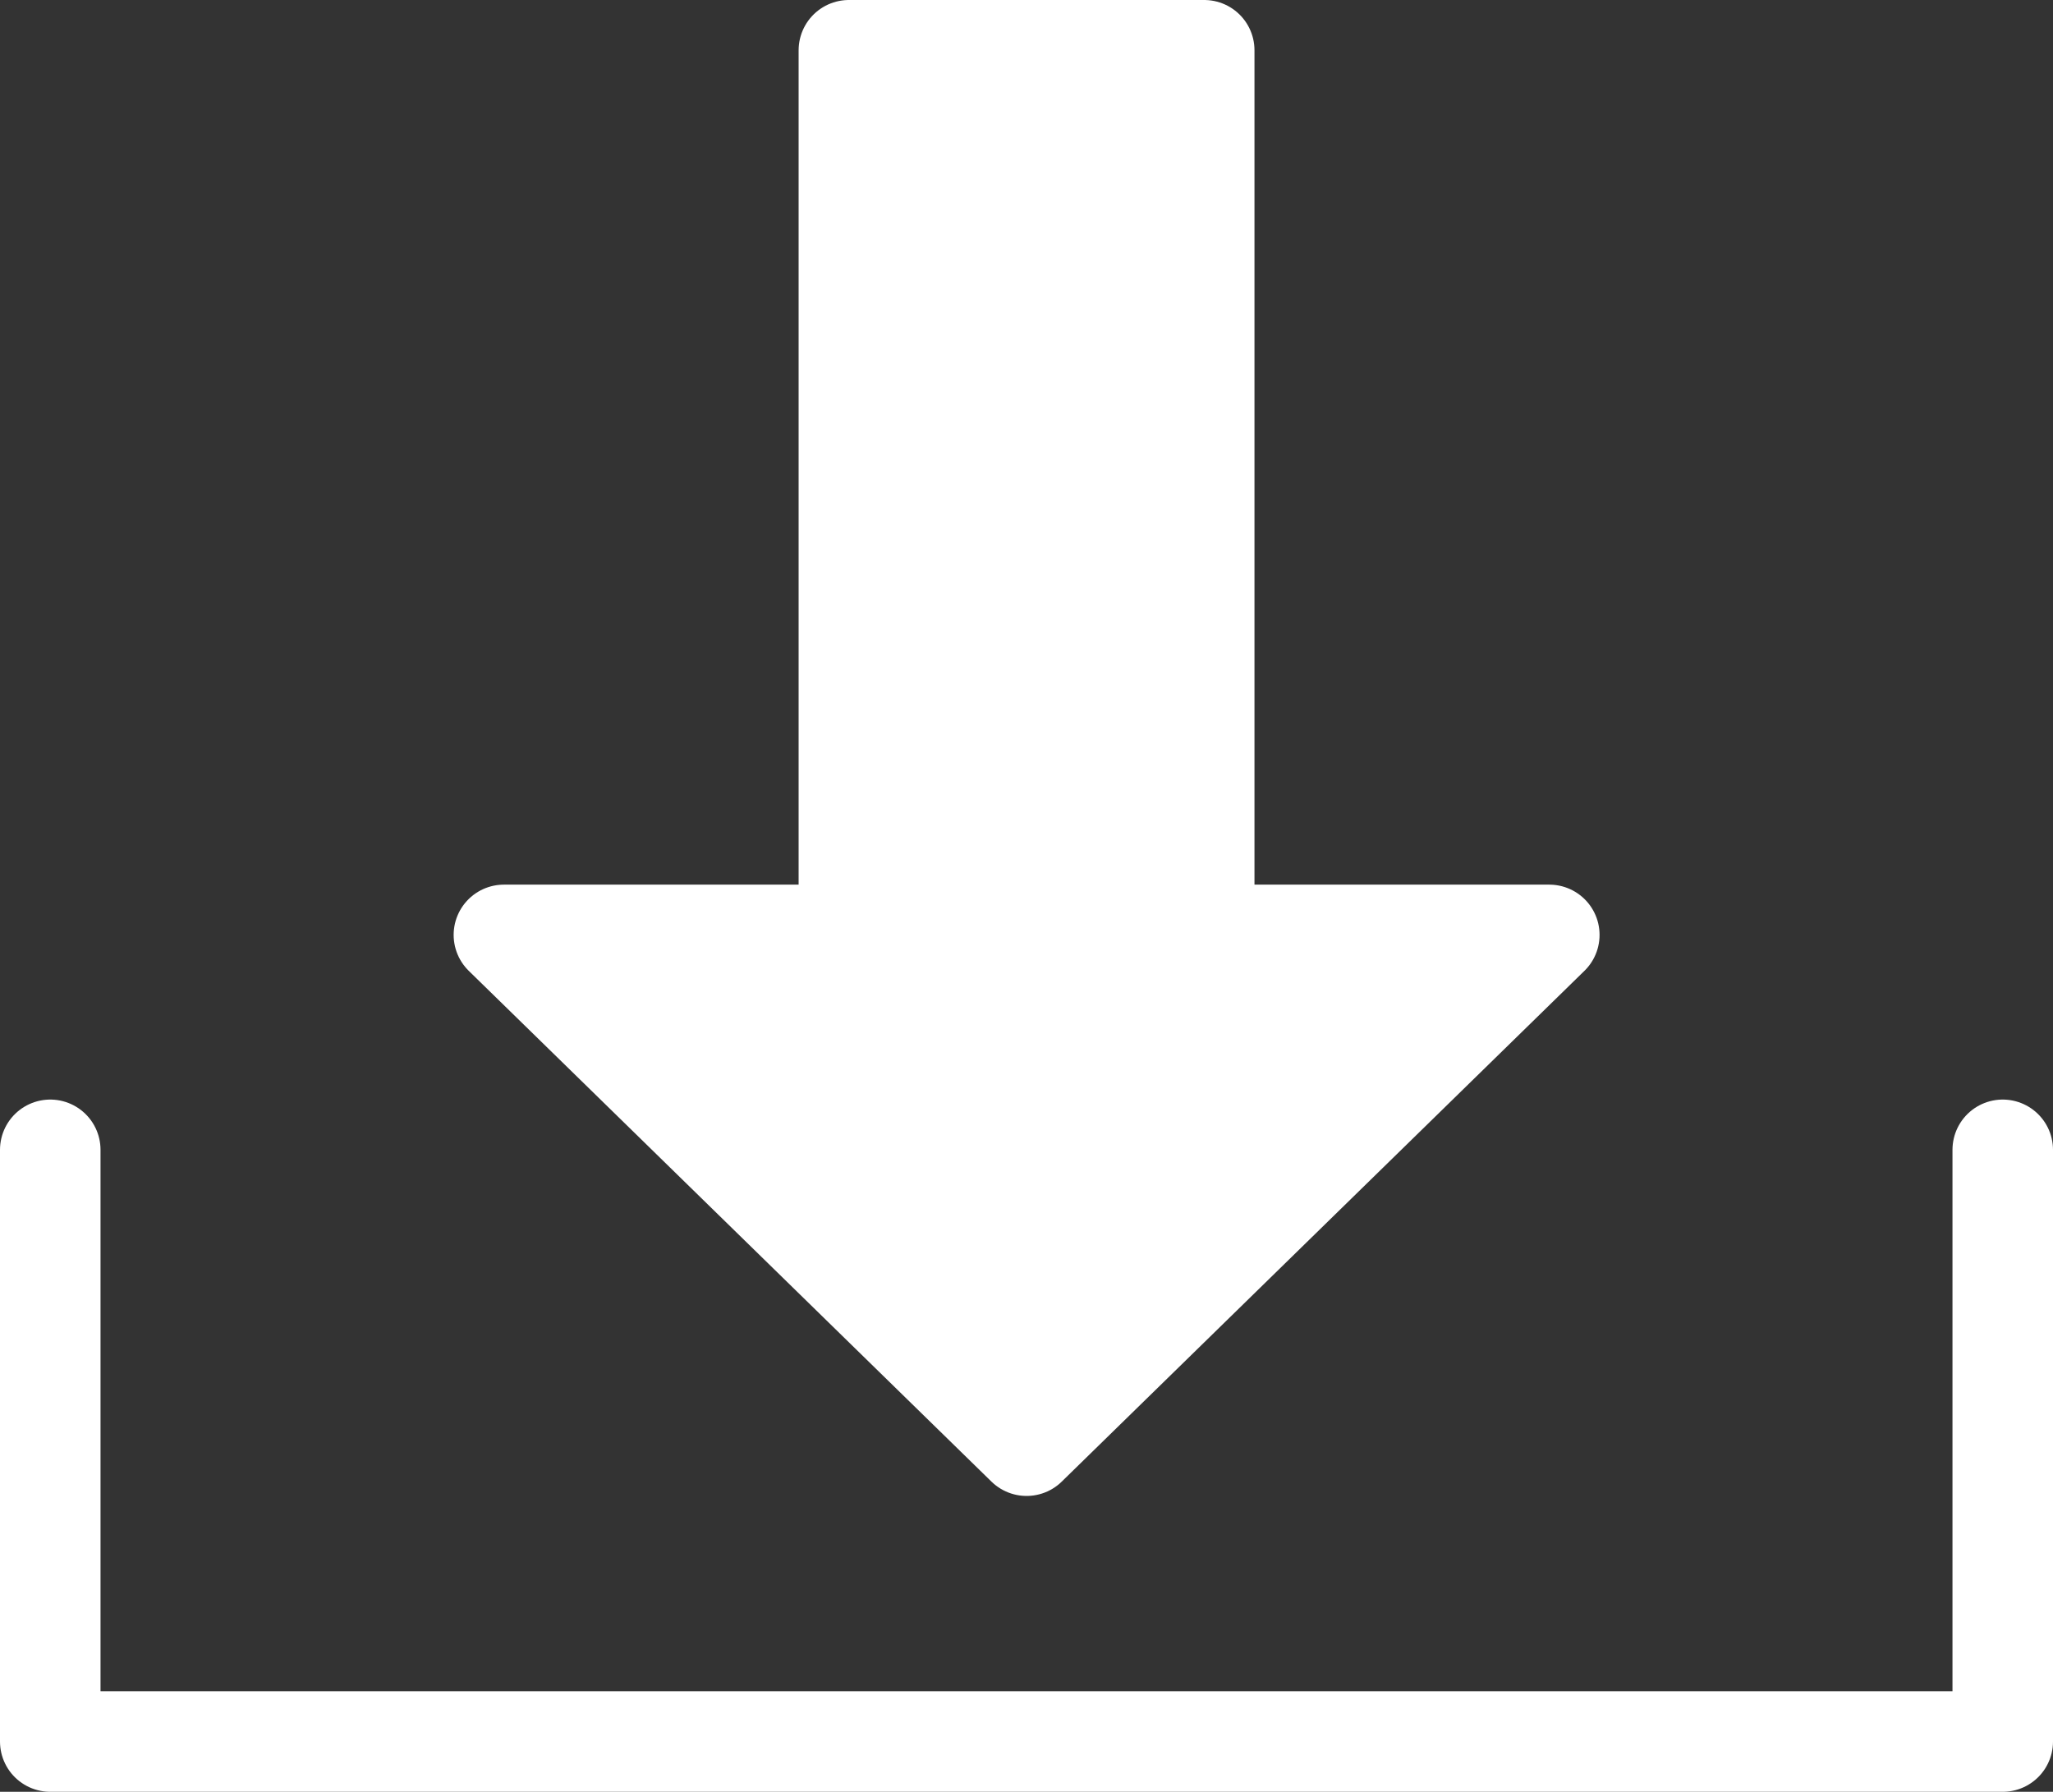
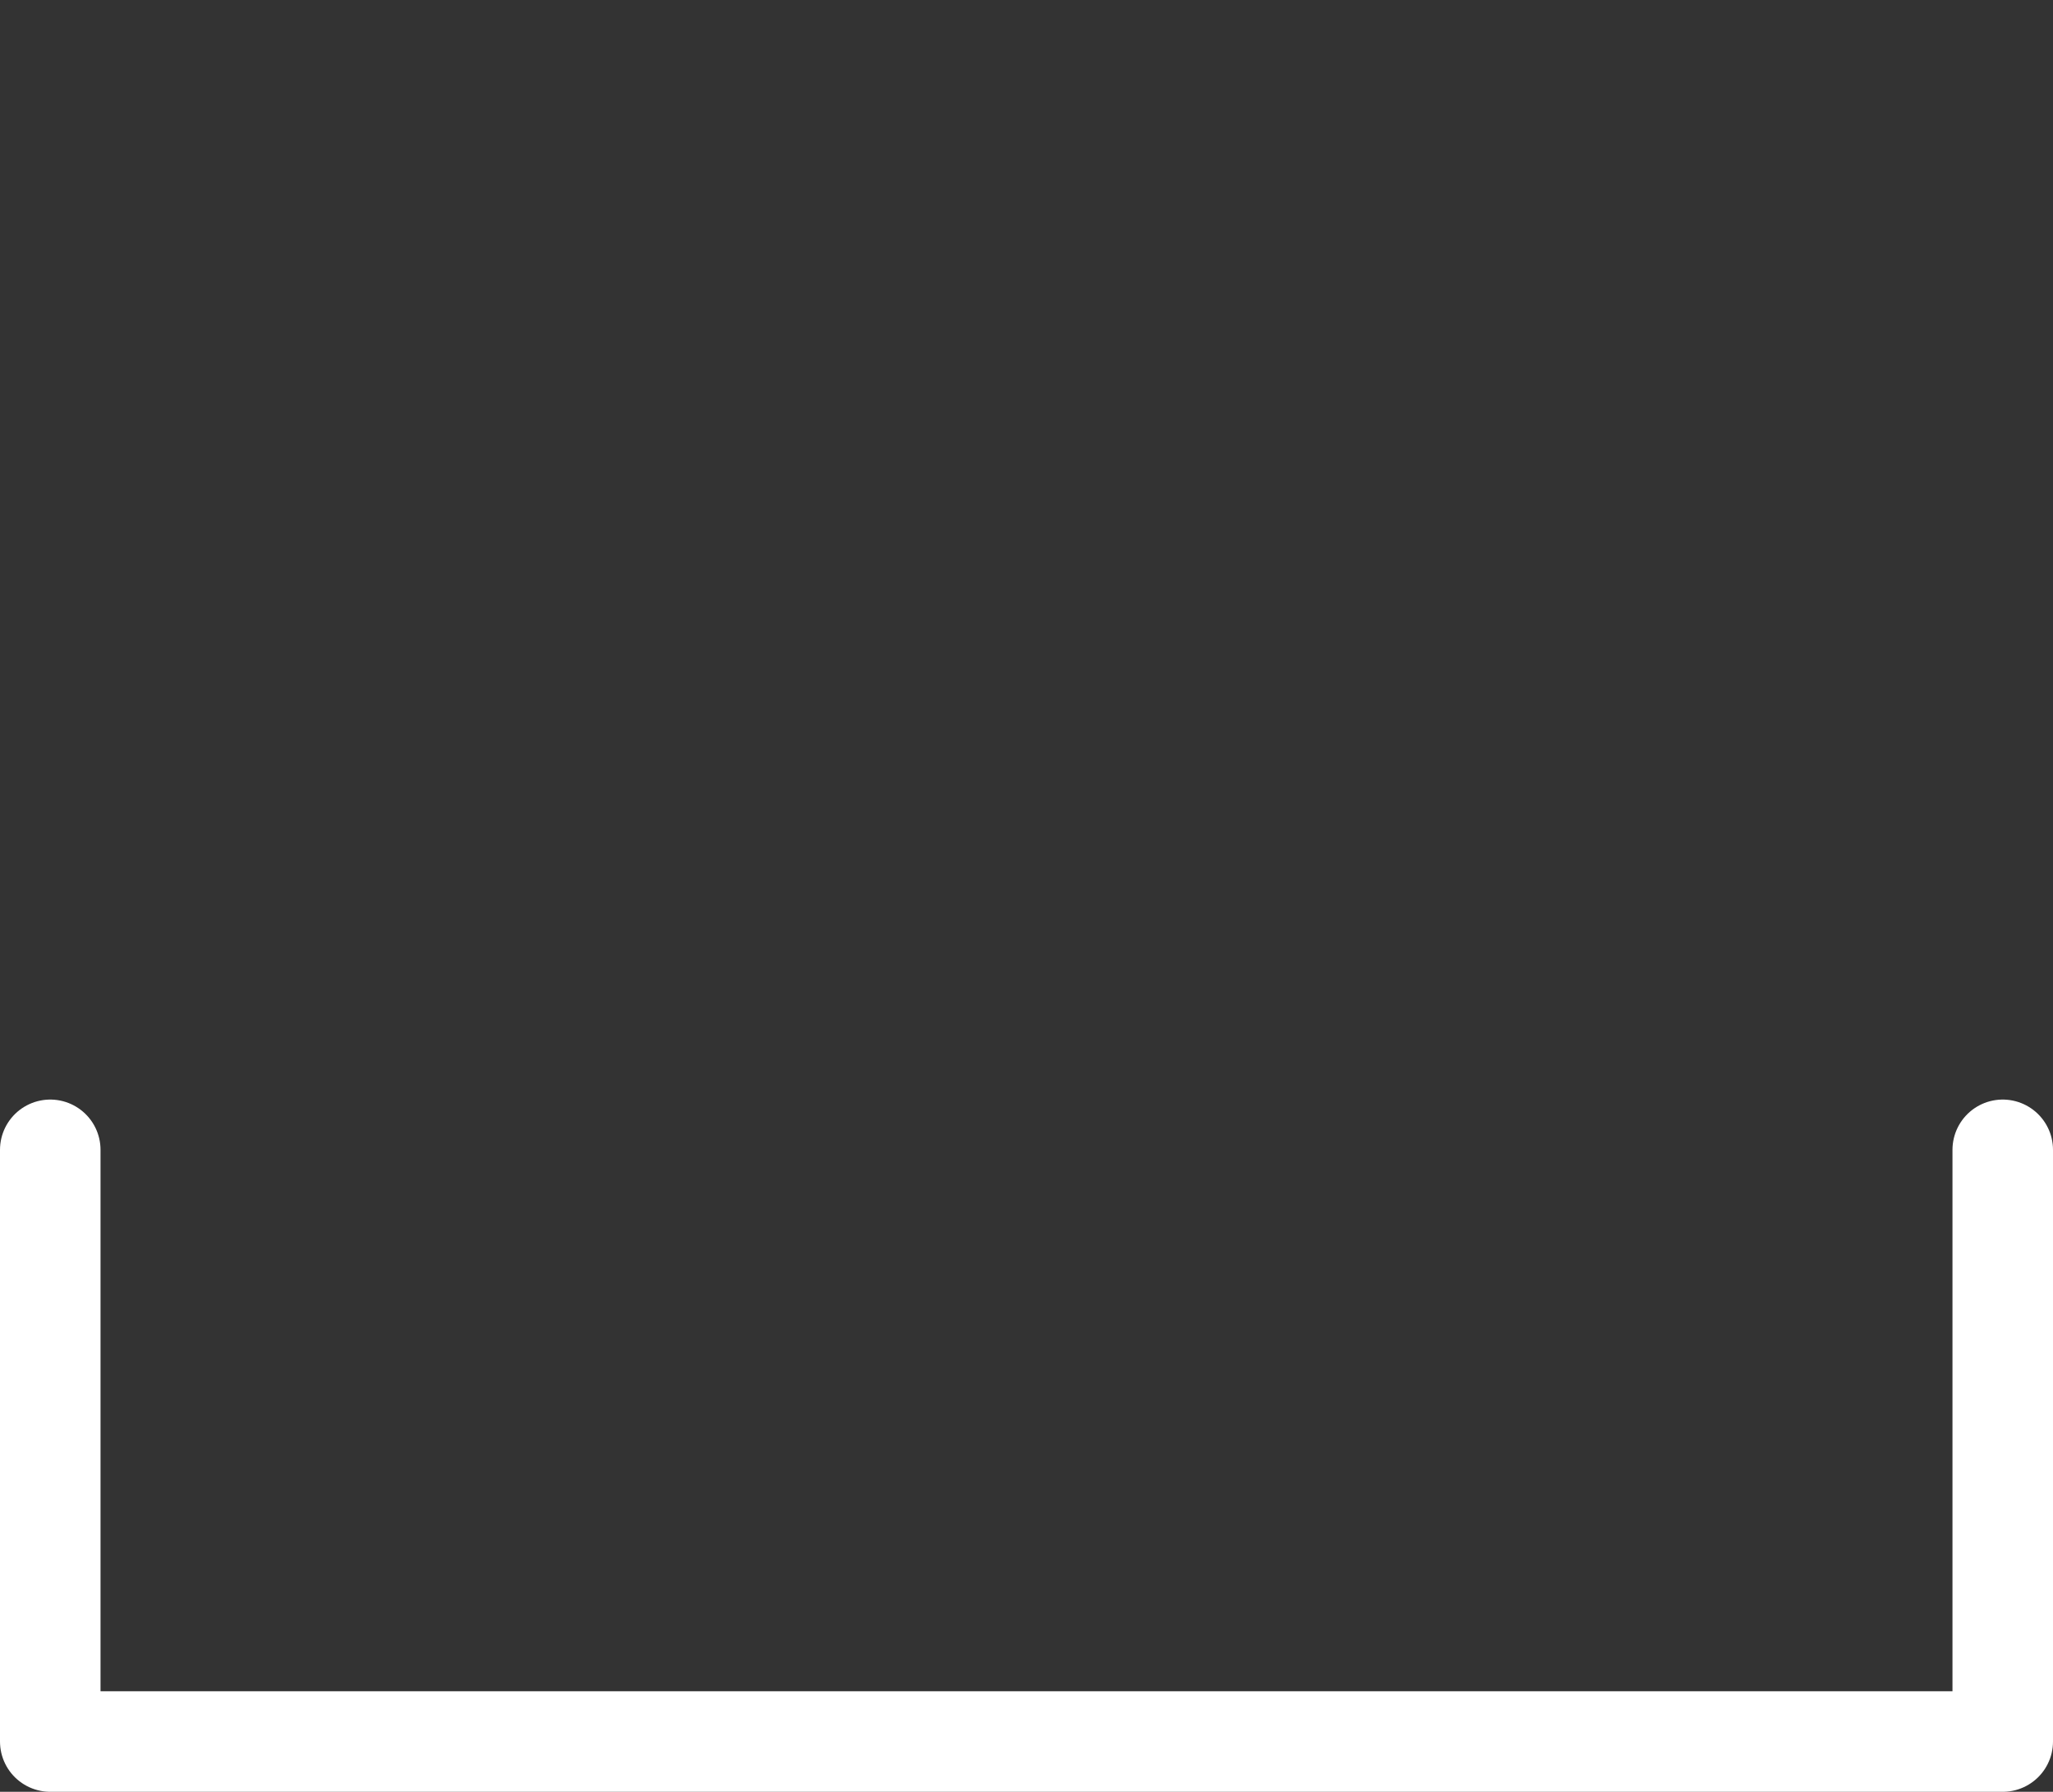
<svg xmlns="http://www.w3.org/2000/svg" width="20.424" height="17.824" viewBox="0 0 20.424 17.824">
  <rect x="0" y="0" width="20.424" height="17.824" fill="#333333" stroke="none" />
  <g id="Group_17" data-name="Group 17" transform="translate(-545.246 -2232.158)">
    <path id="Path_66" data-name="Path 66" d="M464.746,2363.032v5.886H484.17v-5.886" transform="translate(81 -119.436)" fill="none" stroke="#fff" stroke-linecap="round" stroke-linejoin="round" stroke-width="1" />
-     <path id="Union_2" data-name="Union 2" d="M5.2,0H6.967V8.8H10.4L5.2,13.881ZM0,8.8H3.432V0H5.2V13.881Z" transform="translate(550.259 2232.658)" fill="#fff" stroke="#fff" stroke-linecap="round" stroke-linejoin="round" stroke-width="1" />
  </g>
</svg>